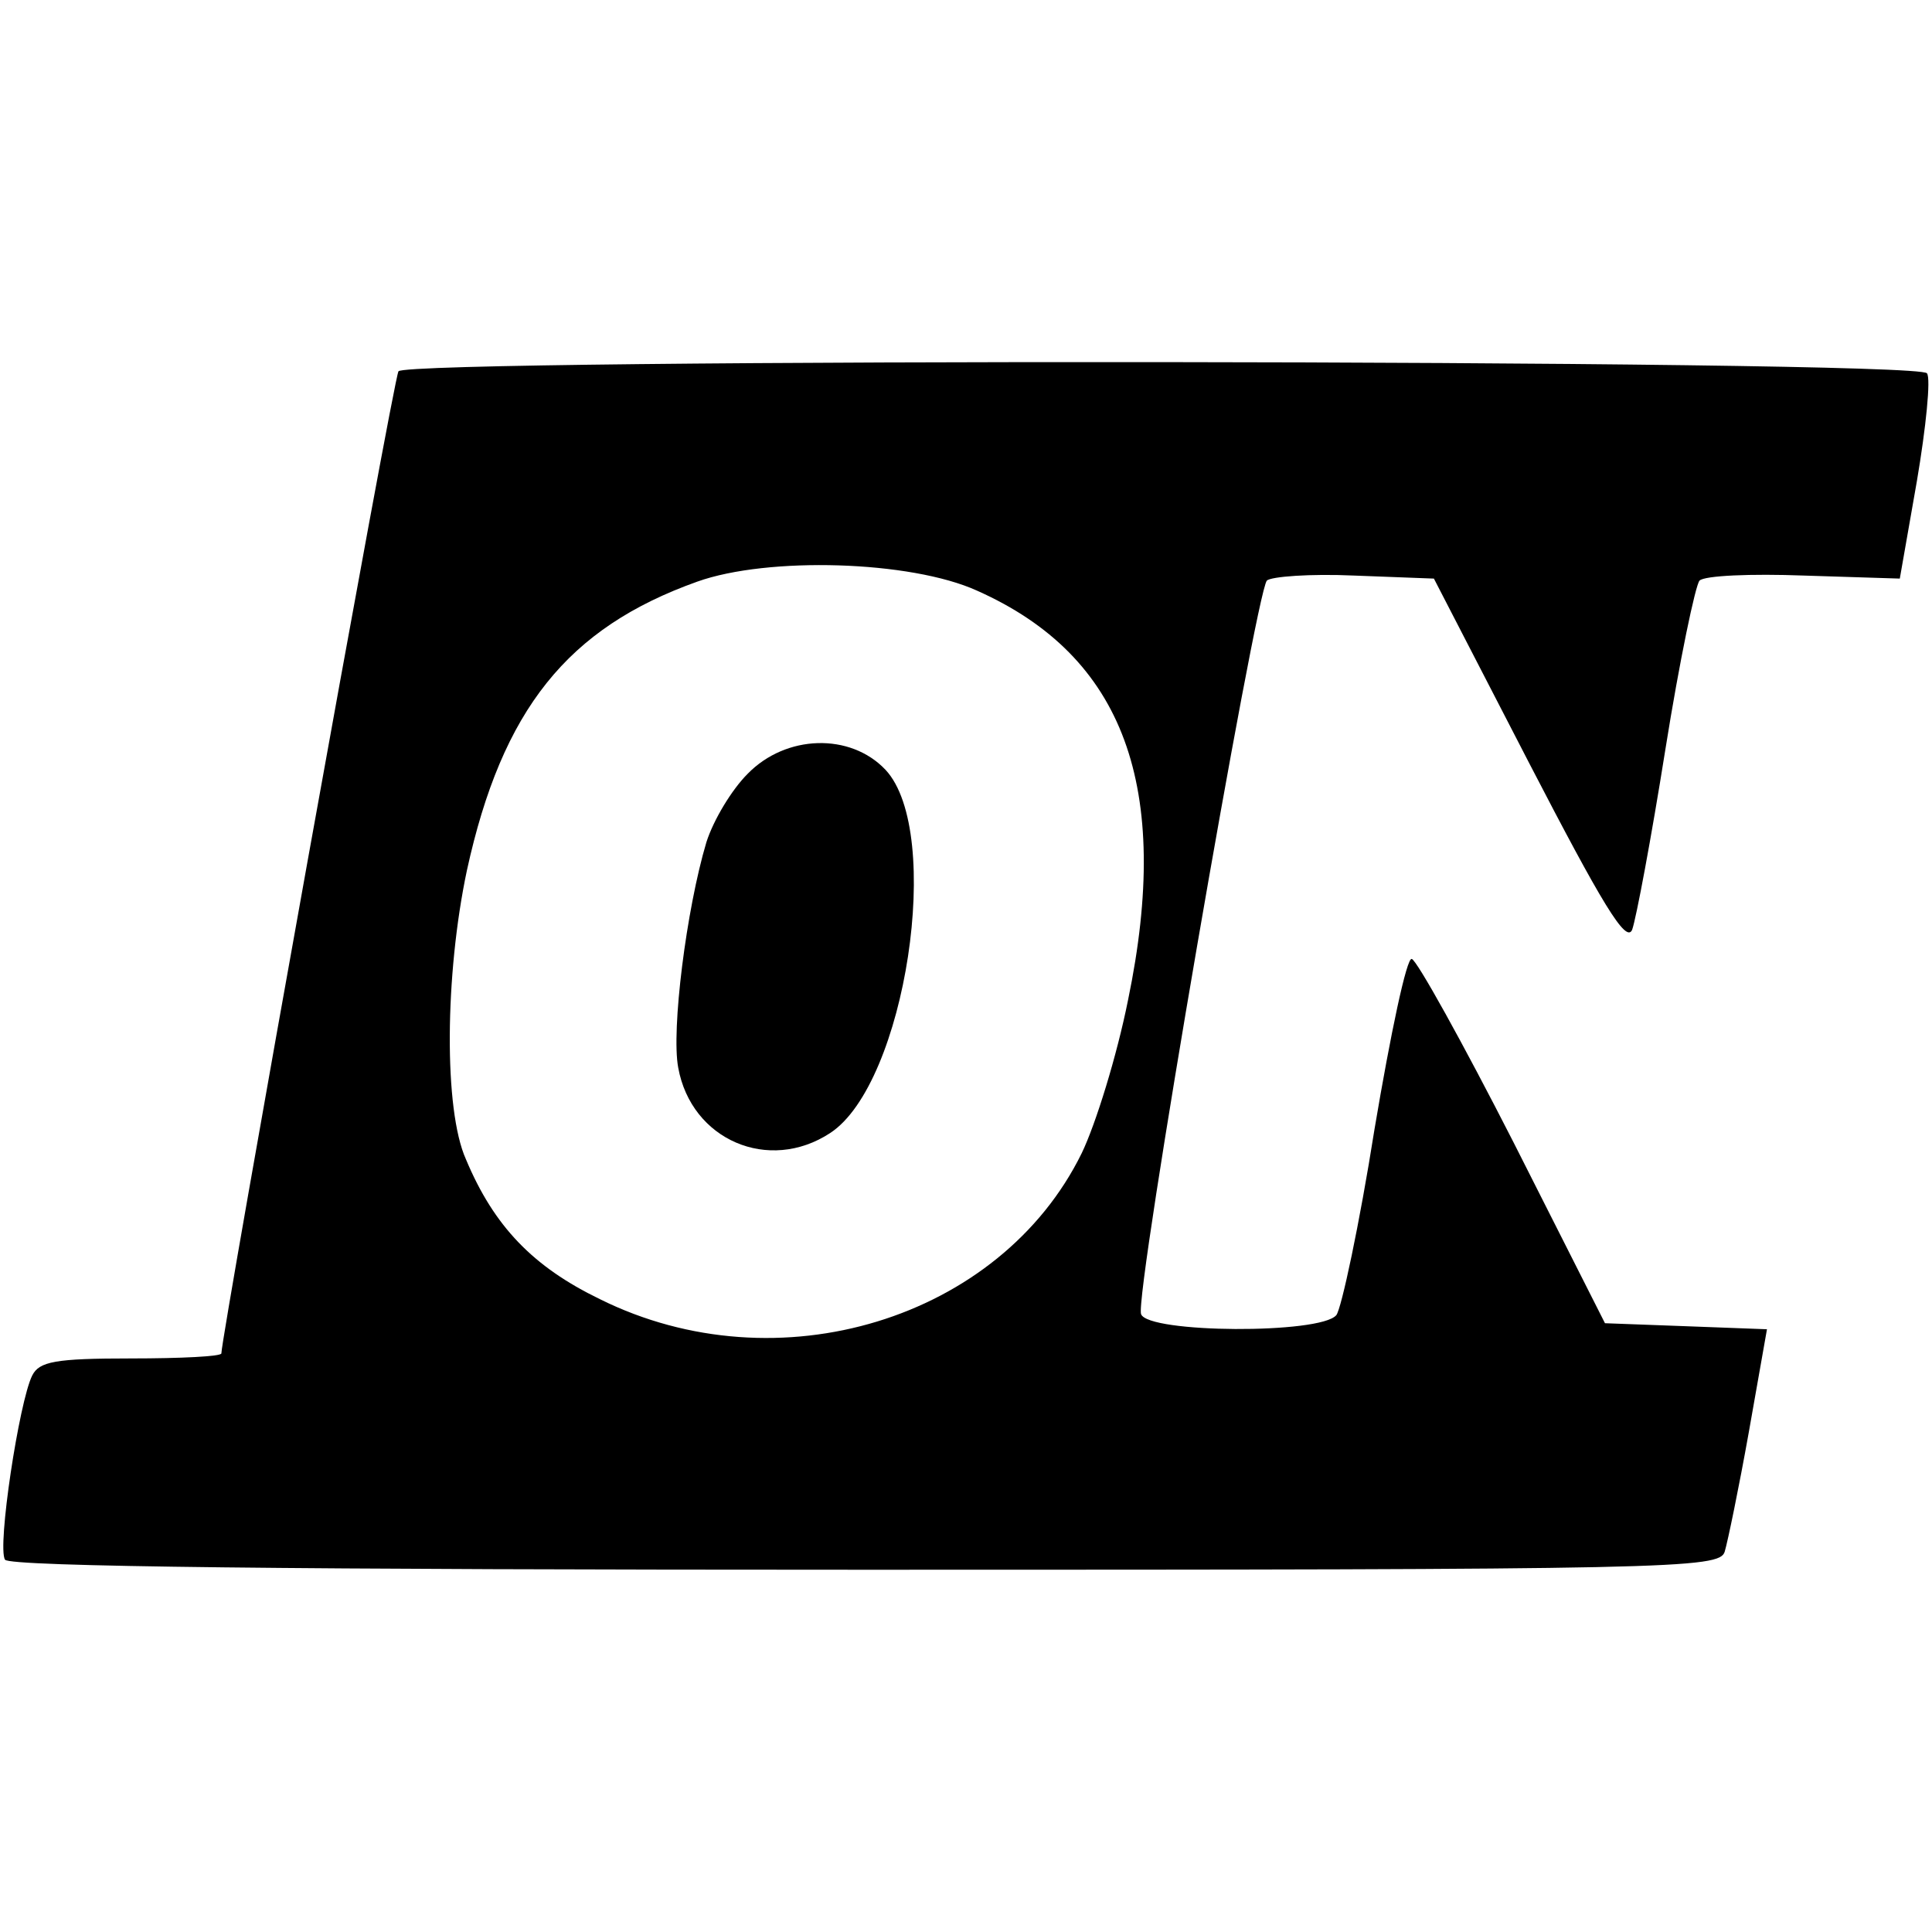
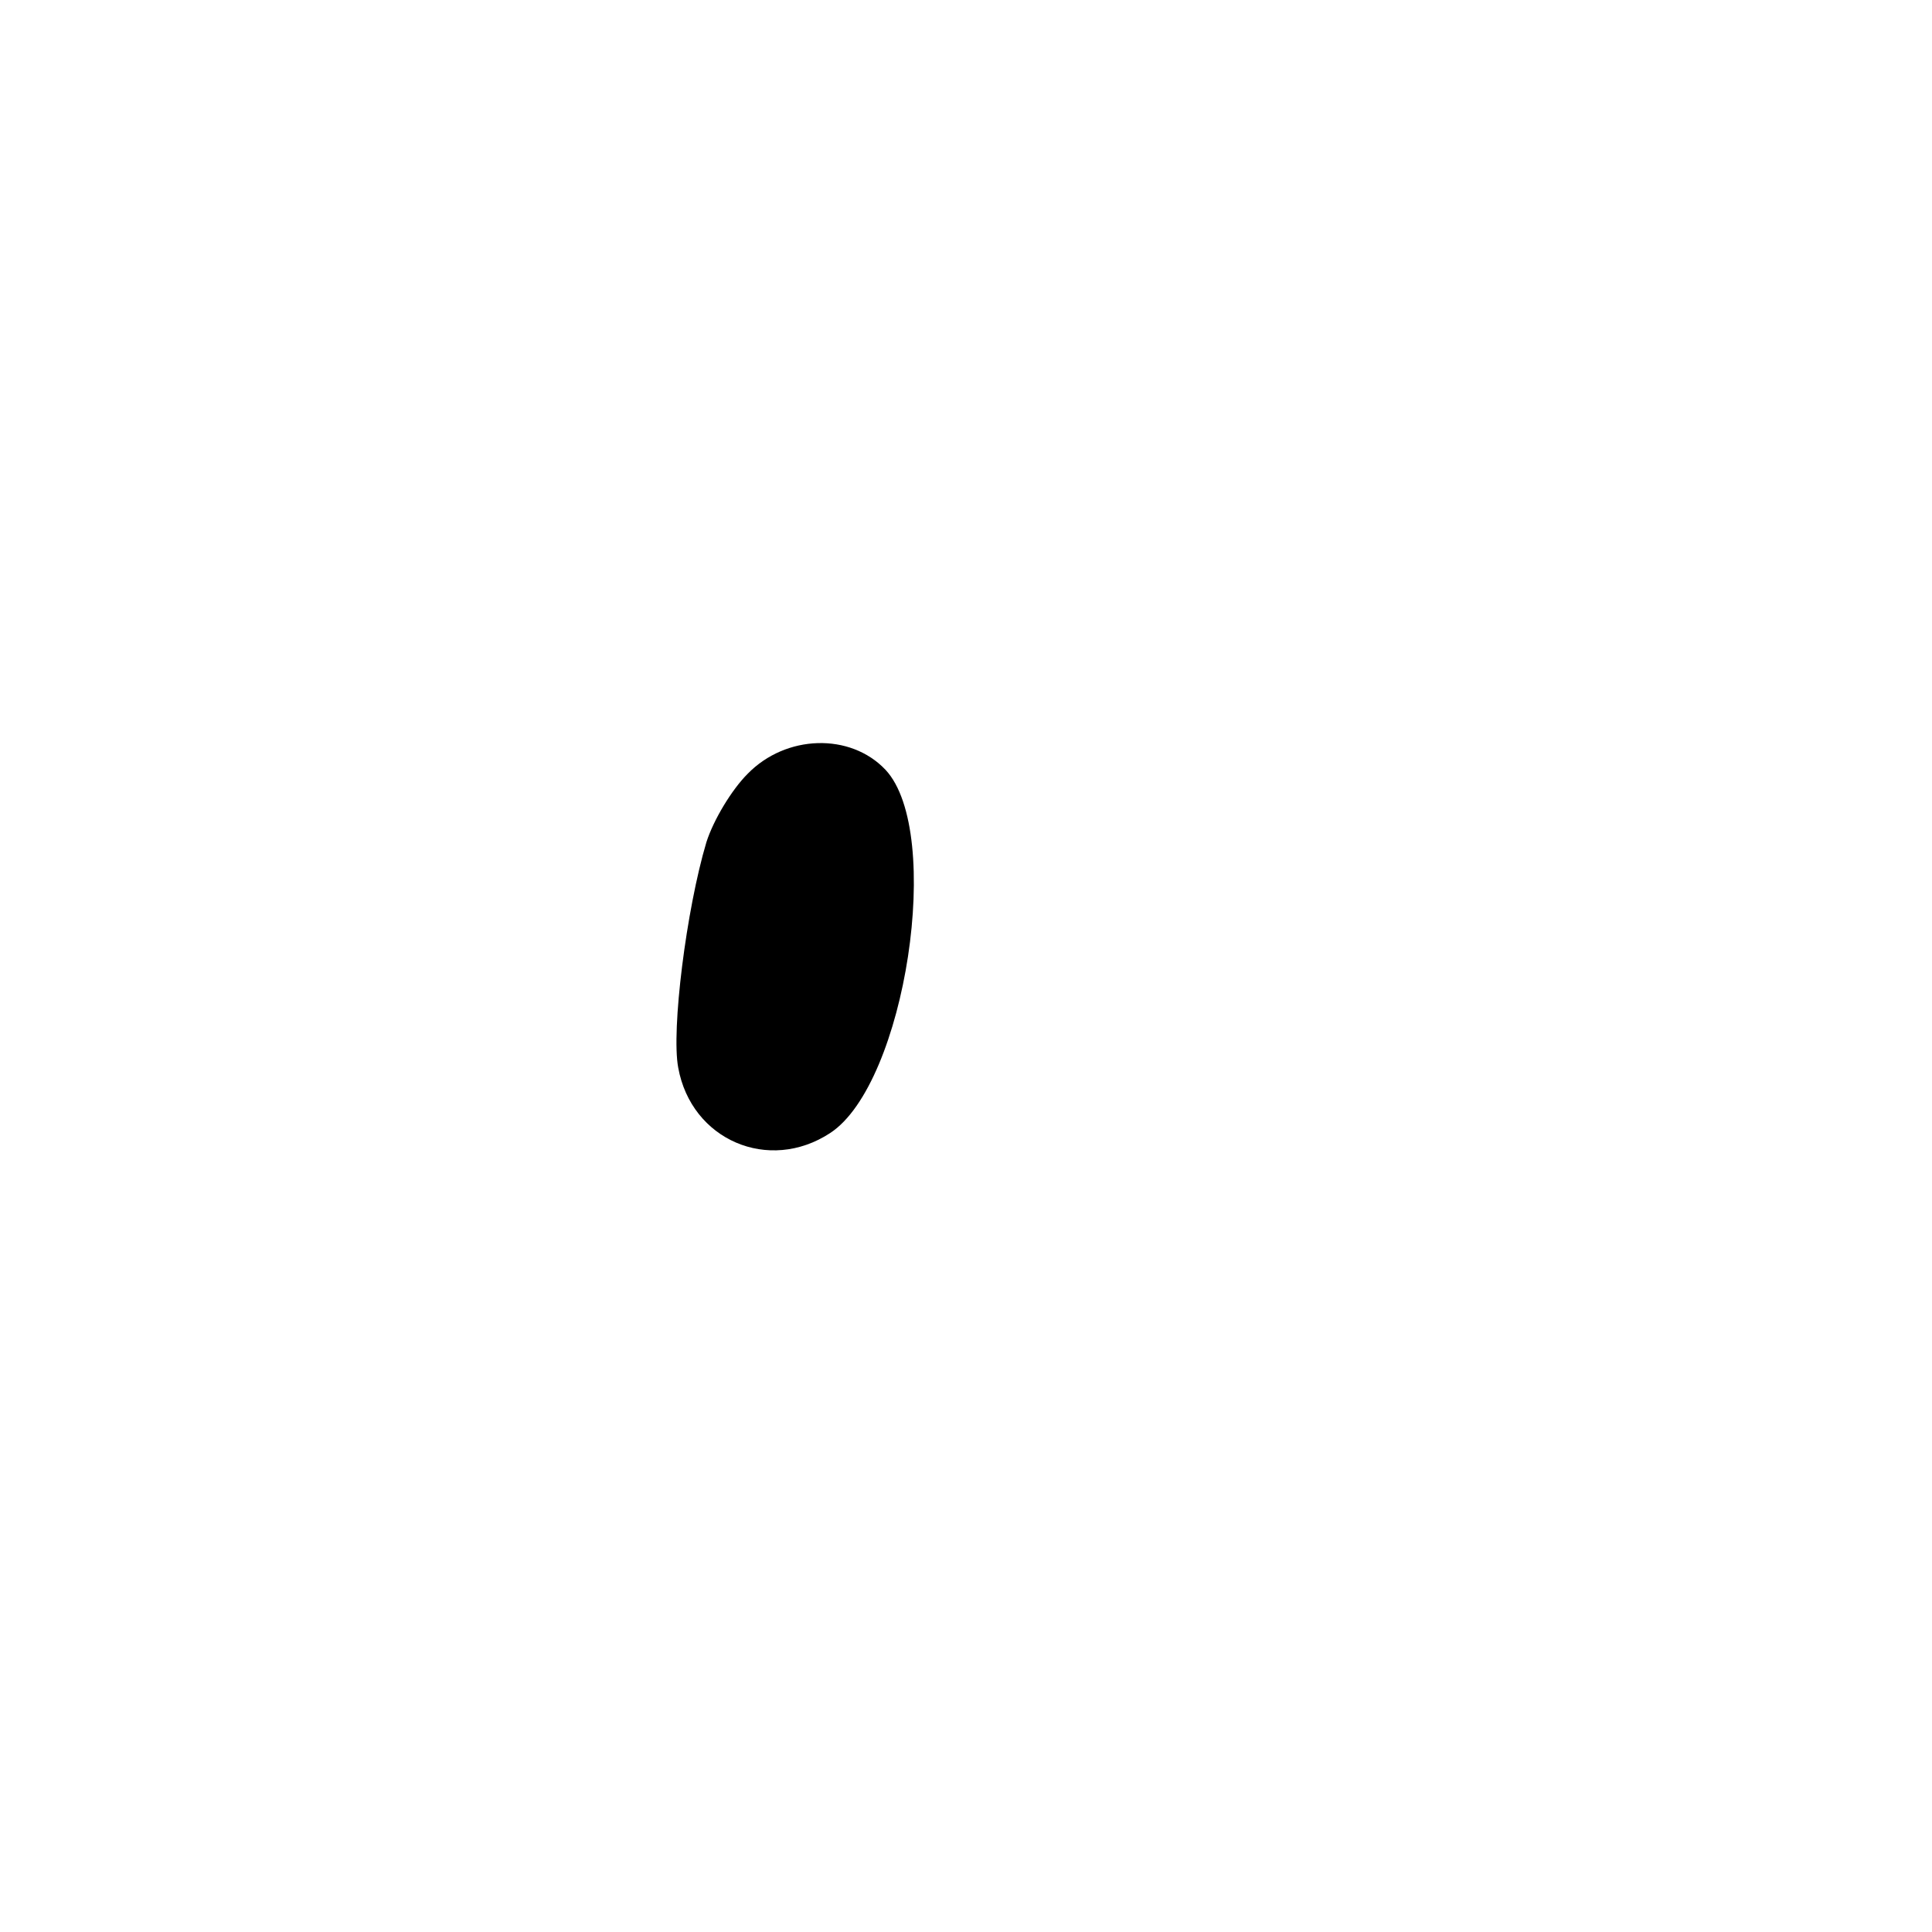
<svg xmlns="http://www.w3.org/2000/svg" version="1.0" width="192pt" height="192pt" viewBox="0 0 192 192" preserveAspectRatio="xMidYMid meet">
  <g transform="translate(0,192) scale(0.1,-0.1)" fill="#000000" stroke="none">
-     <path d="M396 1551 c-5 -7 -176 -959 -176 -976 0 -3 -40 -5 -90 -5 -75 0 -91 -3 -98 -17 -13 -26 -35 -171 -27 -183 4 -7 290 -10 855 -10 804 0 849 1 854 18 3 10 14 63 24 119 l18 102 -80 3 -81 3 -91 180 c-50 98 -96 181 -101 182 -5 2 -21 -74 -37 -169 -15 -95 -33 -179 -38 -185 -16 -19 -187 -18 -194 1 -7 17 114 717 125 729 4 4 43 7 87 5 l79 -3 95 -184 c72 -139 96 -179 102 -165 4 11 19 91 33 179 14 88 30 164 34 168 5 5 51 7 104 5 l95 -3 17 97 c9 53 14 102 10 107 -8 14 -1511 15 -1519 2z m575 -218 c146 -65 194 -195 150 -407 -11 -55 -32 -123 -46 -152 -81 -165 -302 -233 -479 -145 -66 32 -105 72 -133 139 -22 49 -21 183 1 287 35 160 100 241 229 287 70 25 212 21 278 -9z" />
    <path d="M743 1151 c-16 -16 -34 -46 -41 -68 -20 -67 -35 -187 -28 -224 13 -72 90 -105 151 -65 75 49 113 299 55 361 -35 37 -99 35 -137 -4z" />
  </g>
</svg>